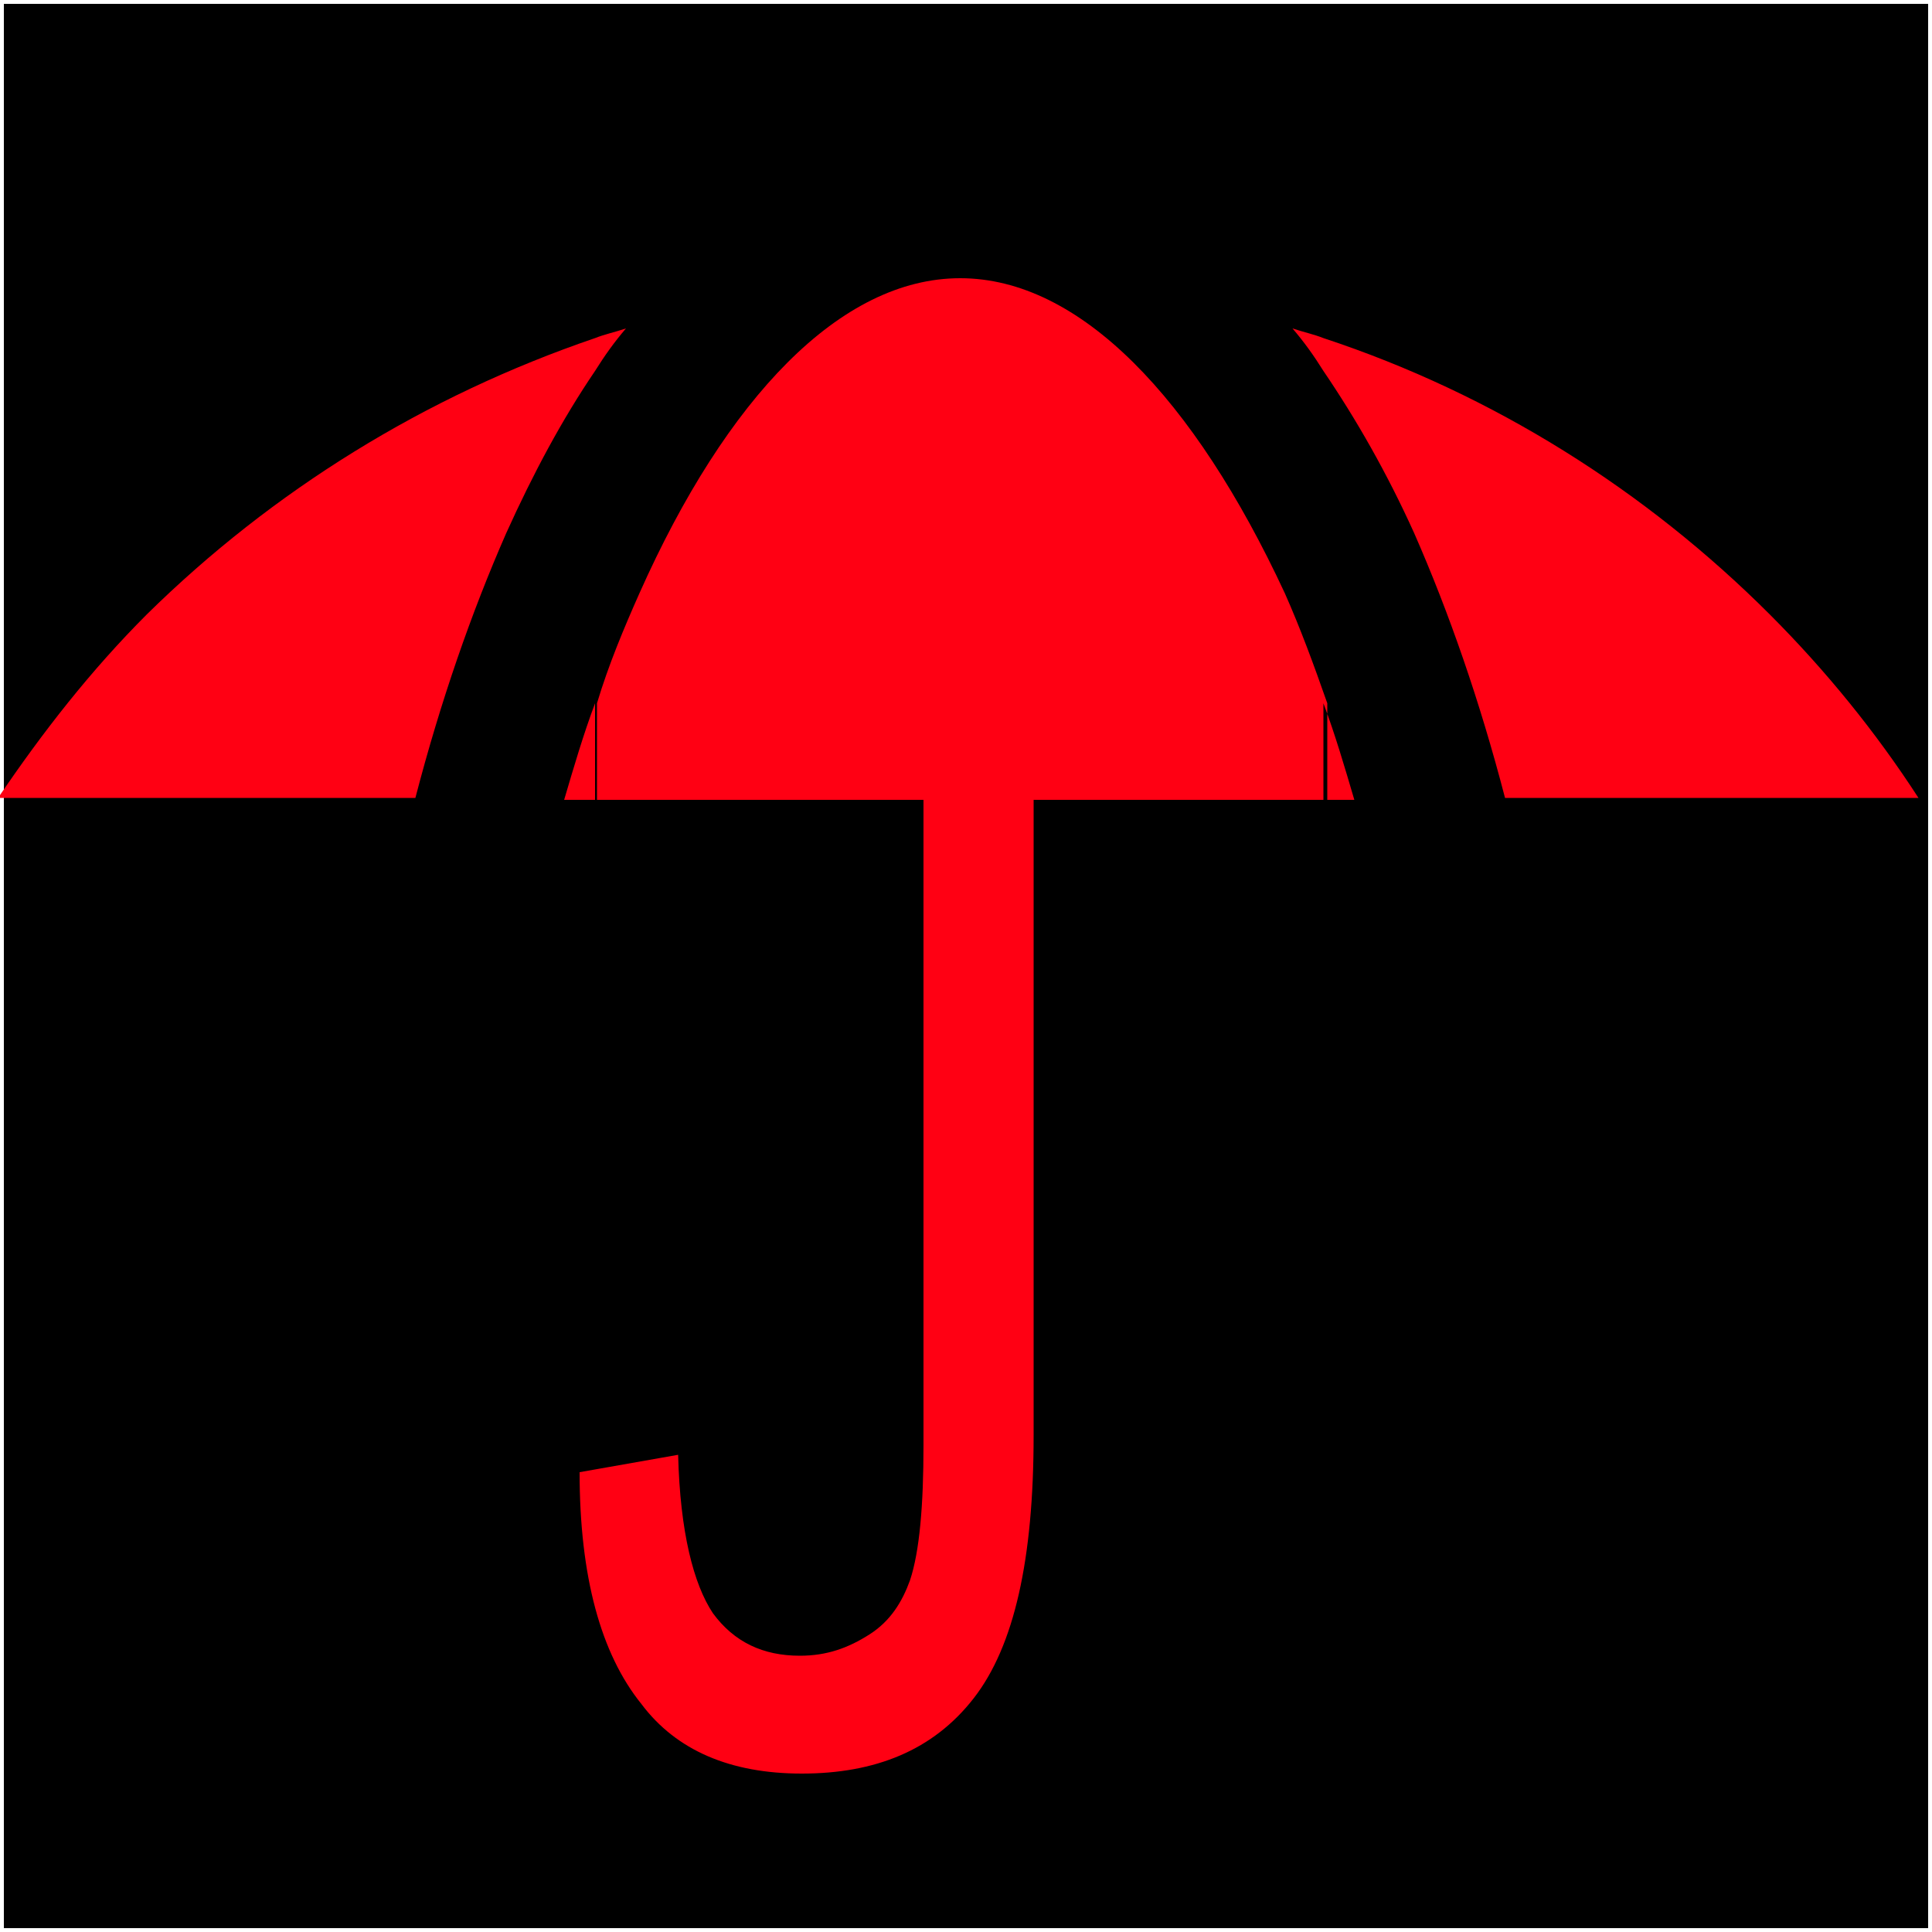
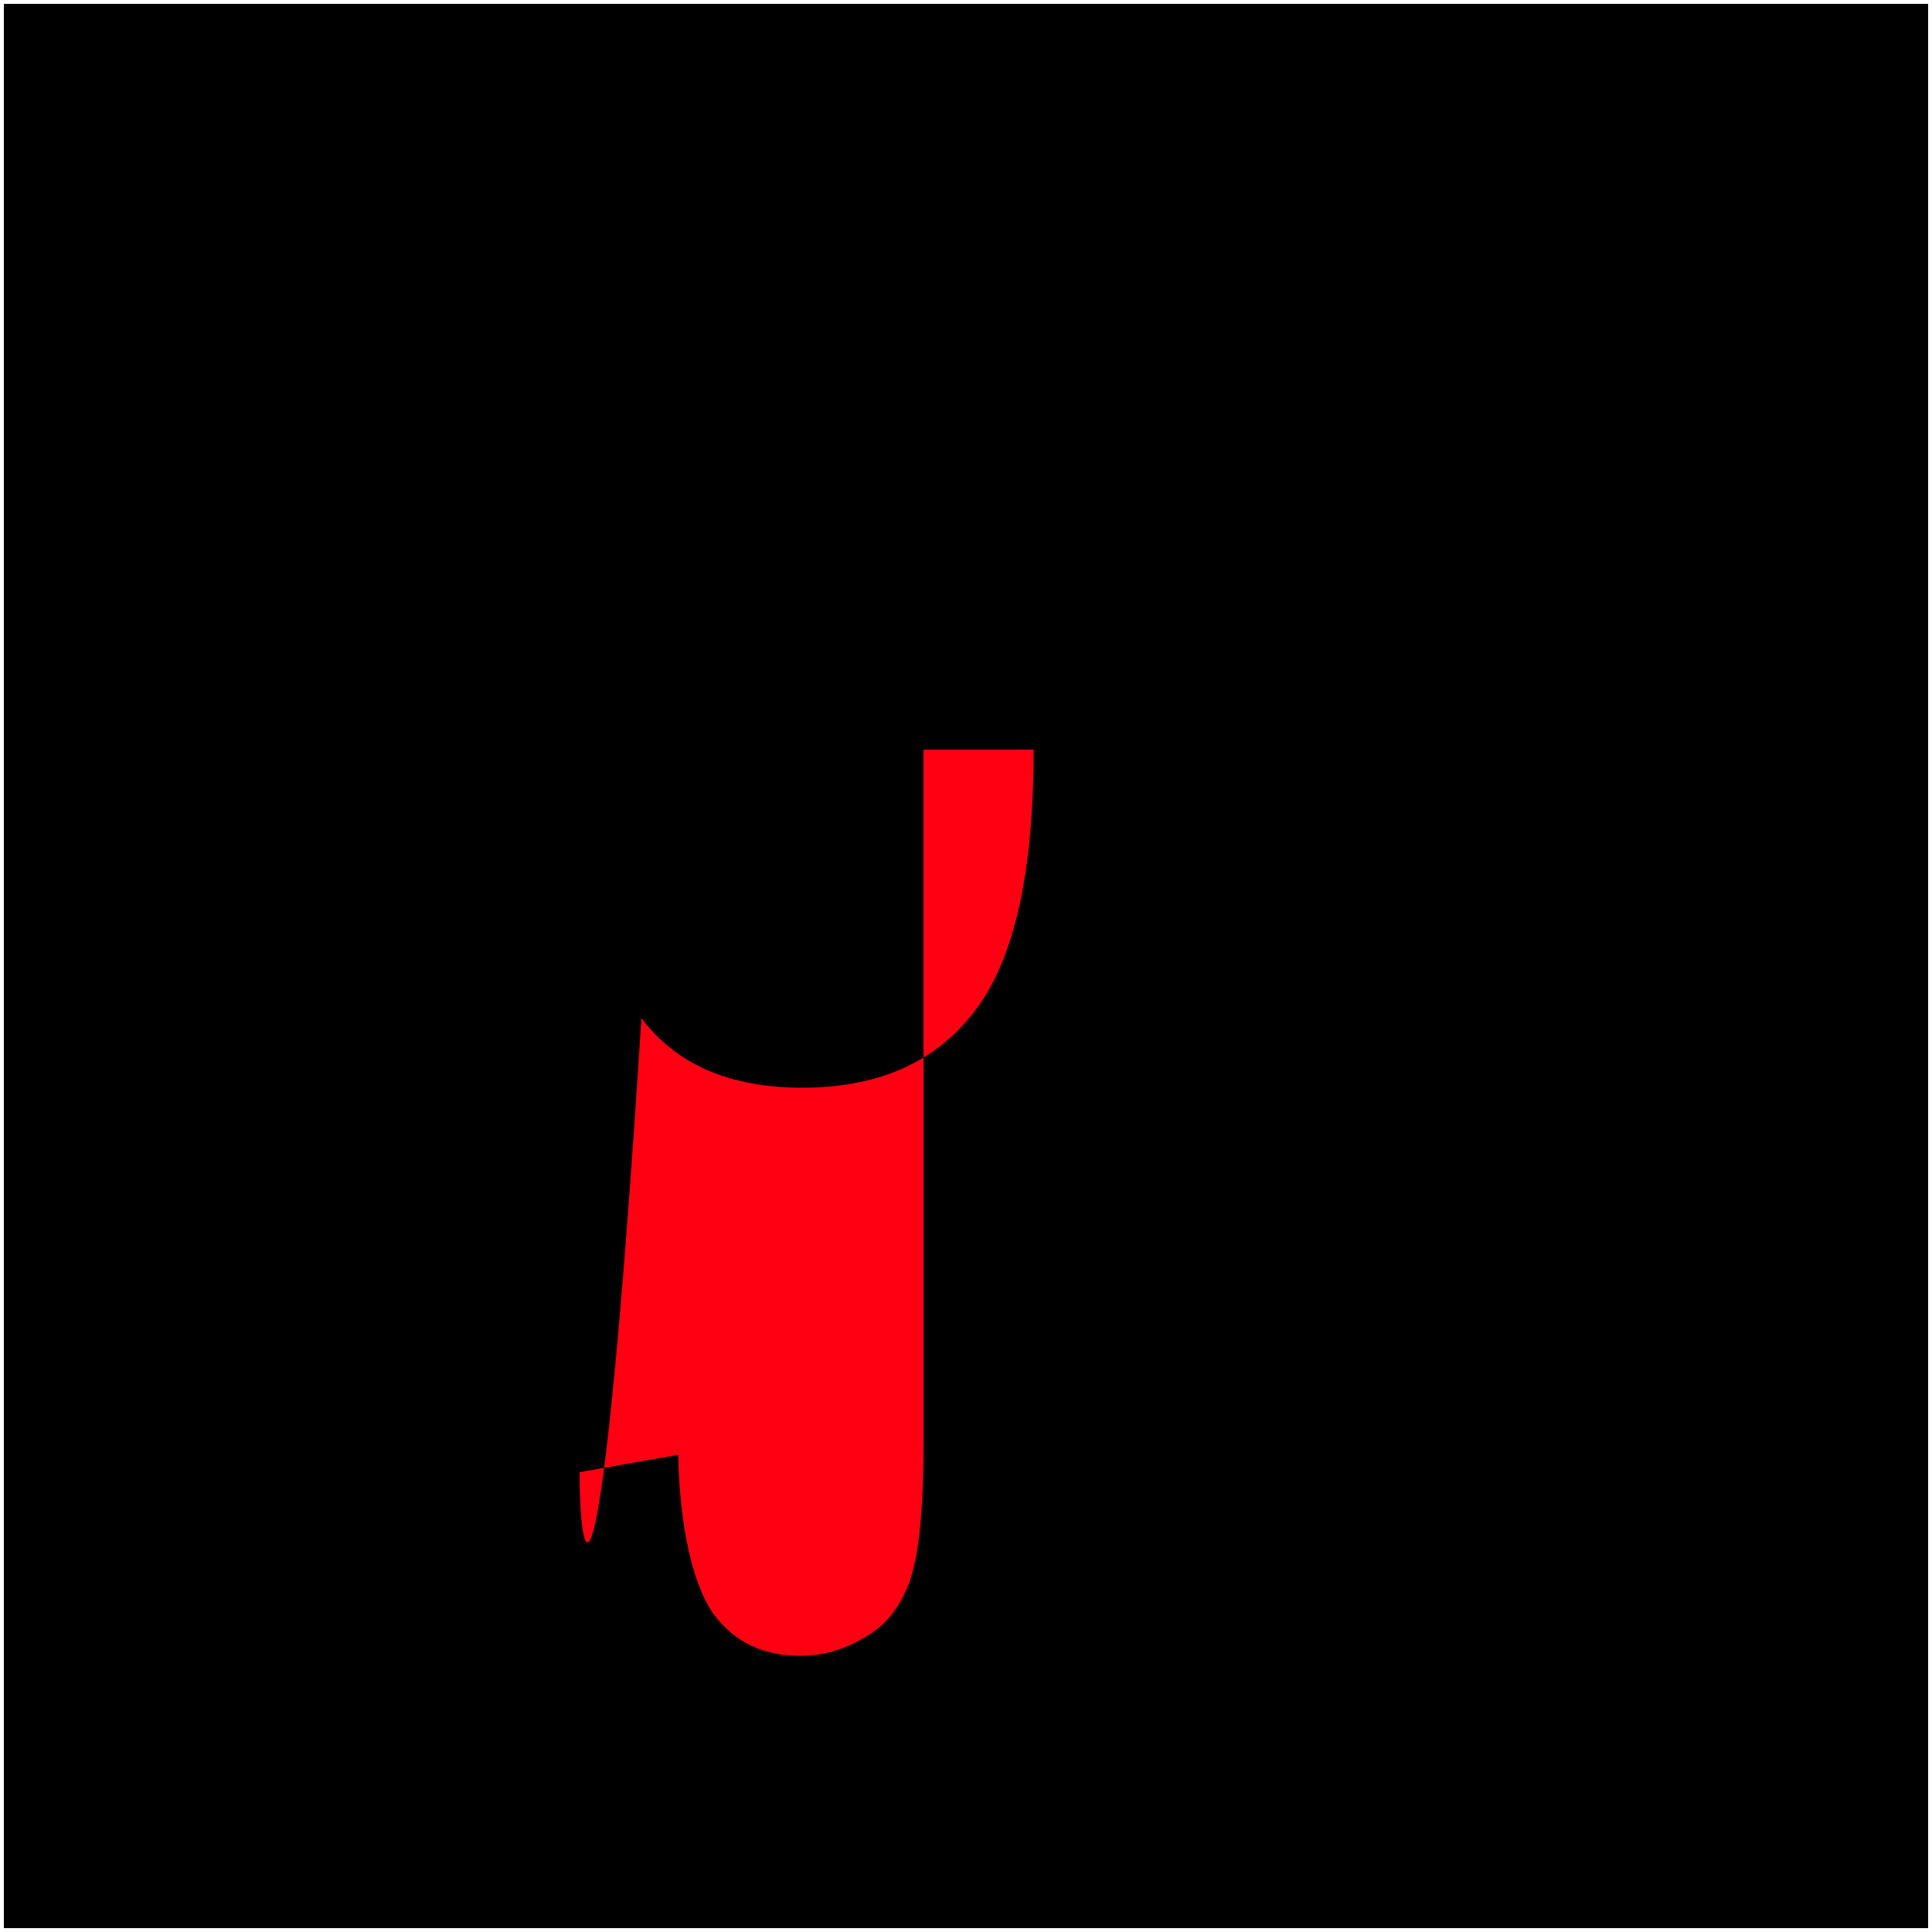
<svg xmlns="http://www.w3.org/2000/svg" version="1.1" id="Layer_1" x="0px" y="0px" viewBox="0 0 100 100" style="enable-background:new 0 0 100 100;" xml:space="preserve">
  <style type="text/css">
	.st0{fill-rule:evenodd;clip-rule:evenodd;}
	.st1{fill-rule:evenodd;clip-rule:evenodd;fill:#FF0013;}
	.st2{fill:#FF0013;}
</style>
  <rect x="0.2" y="0.2" class="st0" width="99.6" height="99.6" />
-   <path class="st1" d="M68.5,41.4h1.6c-0.5-1.7-1-3.4-1.6-5V41.4L68.5,41.4z M68.5,19.2v-1.7c8.8,2.9,16.7,7.9,23.1,14.3  c2.9,2.9,5.5,6.1,7.7,9.5H77.9c-1.3-5-2.9-9.6-4.7-13.7C71.8,24.5,70.2,21.7,68.5,19.2z M49.7,14.4c-6.2,0-12.1,6.2-16.6,16.3  c-0.8,1.8-1.6,3.7-2.2,5.7v5h37.8v-5c-0.7-2-1.4-3.9-2.2-5.7C61.8,20.6,55.9,14.4,49.7,14.4L49.7,14.4z M68.5,17.5v1.7  c-0.5-0.8-1-1.5-1.6-2.2C67.5,17.2,68,17.3,68.5,17.5L68.5,17.5z M30.8,19.2v-1.7c0.5-0.2,1-0.3,1.6-0.5  C31.8,17.7,31.3,18.4,30.8,19.2z M30.8,36.4c-0.6,1.6-1.1,3.3-1.6,5h1.6V36.4L30.8,36.4z M30.8,17.5v1.7c-1.7,2.5-3.2,5.3-4.6,8.4  c-1.8,4.1-3.4,8.7-4.7,13.7H-0.1c2.3-3.4,4.8-6.6,7.7-9.5C14.1,25.4,22,20.5,30.8,17.5z" />
  <g>
-     <path class="st2" d="M30,76.2l5.1-0.9c0.1,4,0.8,6.7,1.8,8.2c1.1,1.5,2.6,2.2,4.5,2.2c1.4,0,2.5-0.4,3.6-1.1s1.7-1.7,2.1-2.8   c0.5-1.5,0.7-3.9,0.7-7v-36h5.7v35.5c0,6.4-1,10.9-3.1,13.6s-5.1,3.9-8.9,3.9c-3.7,0-6.5-1.2-8.3-3.6C31.1,85.6,30,81.6,30,76.2z" />
+     <path class="st2" d="M30,76.2l5.1-0.9c0.1,4,0.8,6.7,1.8,8.2c1.1,1.5,2.6,2.2,4.5,2.2c1.4,0,2.5-0.4,3.6-1.1s1.7-1.7,2.1-2.8   c0.5-1.5,0.7-3.9,0.7-7v-36h5.7c0,6.4-1,10.9-3.1,13.6s-5.1,3.9-8.9,3.9c-3.7,0-6.5-1.2-8.3-3.6C31.1,85.6,30,81.6,30,76.2z" />
  </g>
</svg>